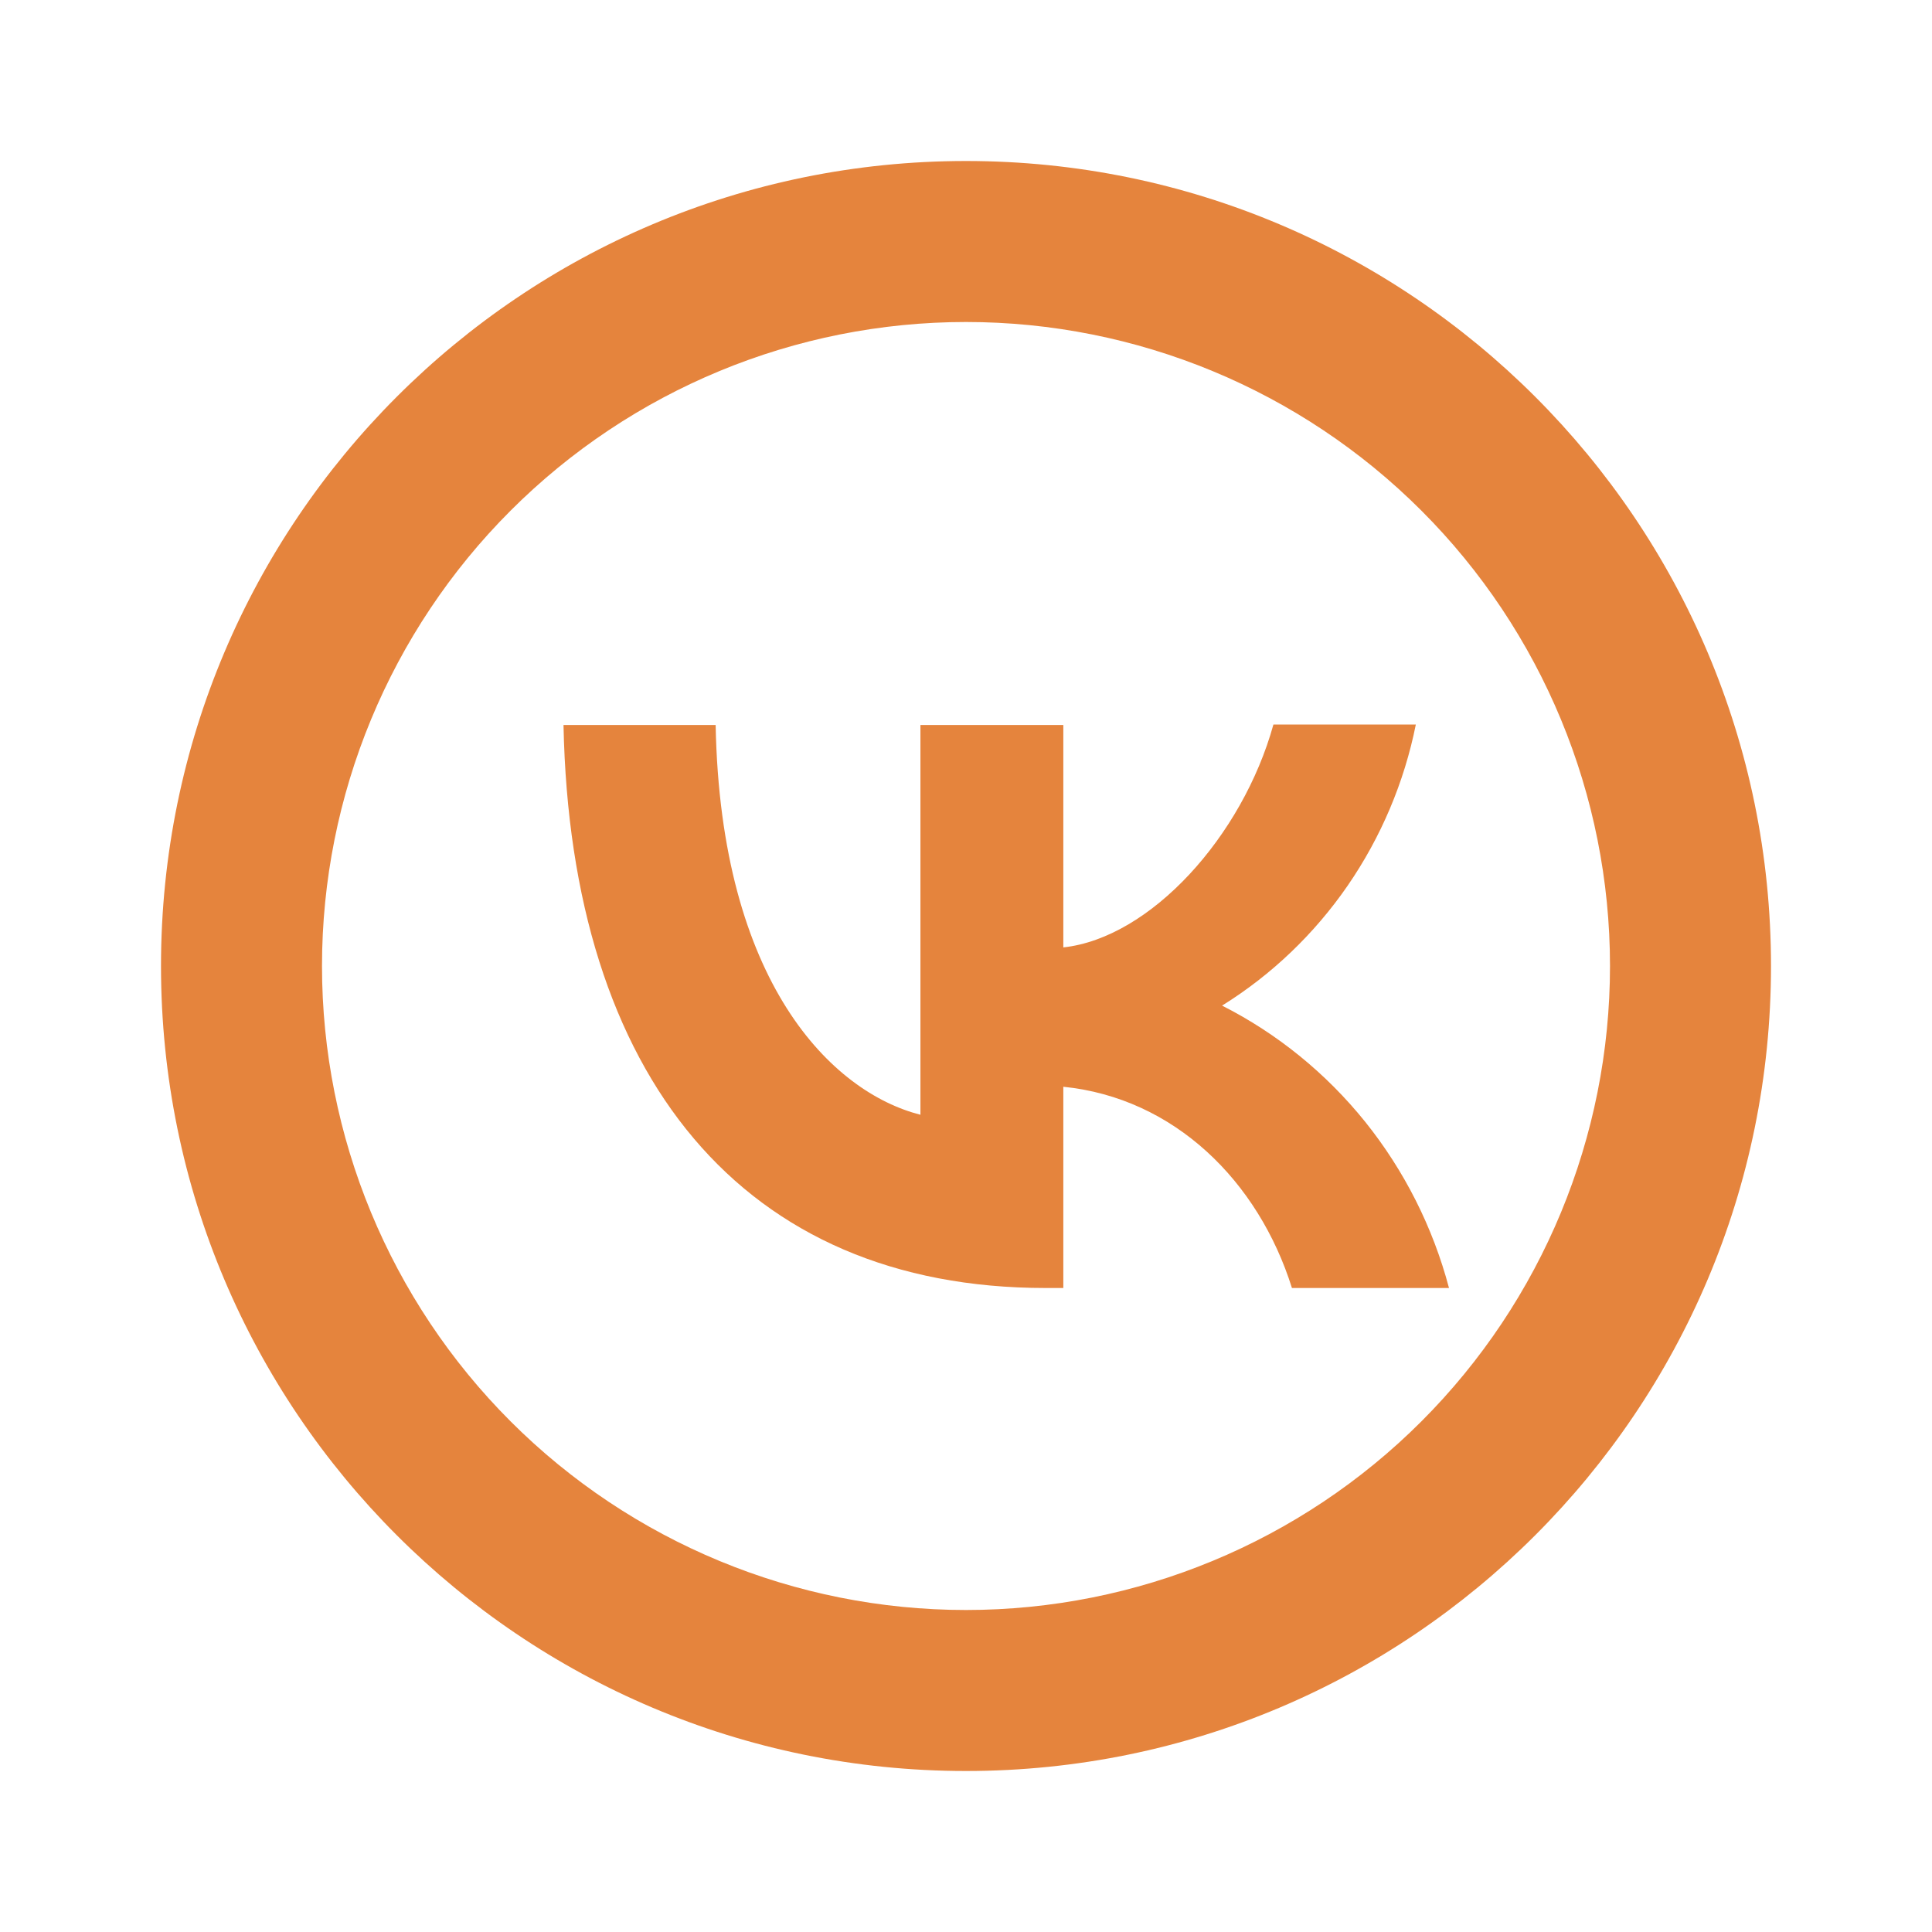
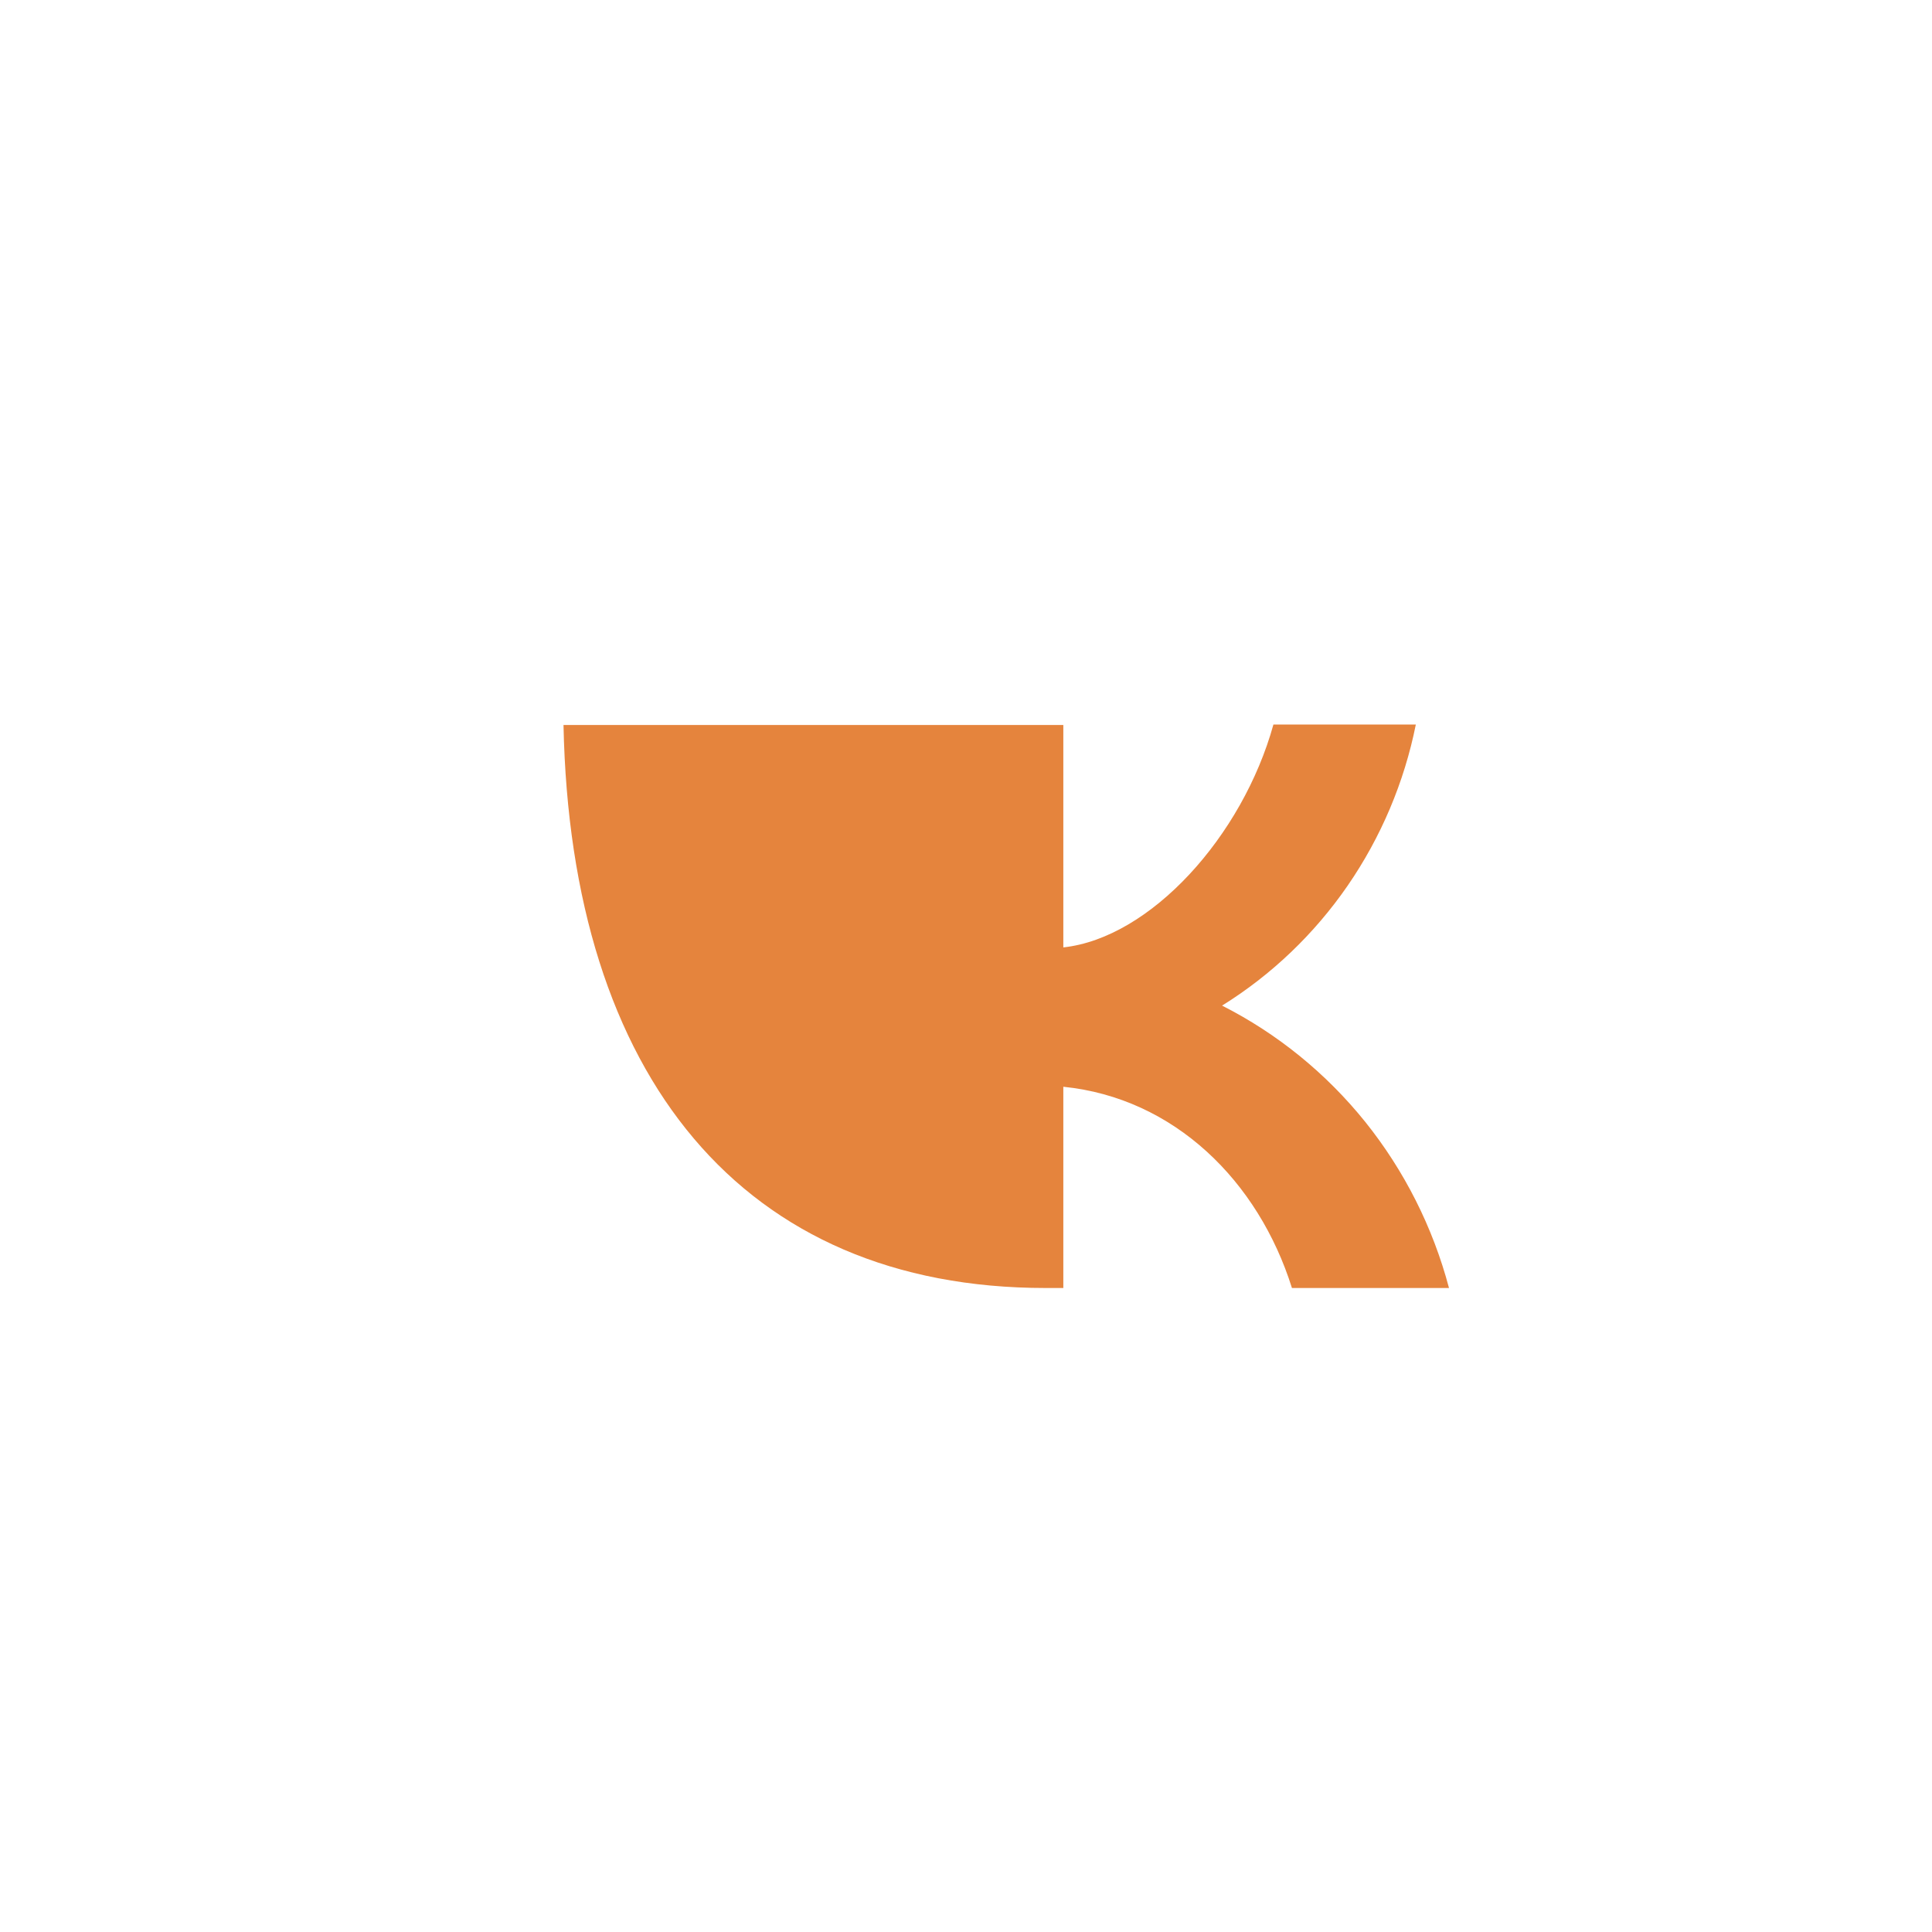
<svg xmlns="http://www.w3.org/2000/svg" width="24" height="24" viewBox="0 0 24 24" fill="none">
-   <path d="M20 12C20 14.122 19.157 16.157 17.657 17.657C16.157 19.157 14.122 20 12 20C9.878 20 7.843 19.157 6.343 17.657C4.843 16.157 4 14.122 4 12C4 9.878 4.843 7.843 6.343 6.343C7.843 4.843 9.878 4 12 4C14.122 4 16.157 4.843 17.657 6.343C19.157 7.843 20 9.878 20 12ZM12 22C17.523 22 22 17.523 22 12C22 6.477 17.523 2 12 2C6.477 2 2 6.477 2 12C2 17.523 6.477 22 12 22Z" fill="#E5843D" />
-   <path d="M12.989 16C9.231 16 7.088 13.377 7 9.006H8.89C8.951 12.211 10.335 13.568 11.434 13.848V9.006H13.209V11.769C14.291 11.651 15.434 10.39 15.819 9H17.588C17.444 9.719 17.155 10.401 16.741 11.002C16.327 11.602 15.796 12.11 15.181 12.492C15.868 12.84 16.474 13.333 16.96 13.937C17.445 14.542 17.8 15.245 18 16H16.049C15.632 14.672 14.588 13.64 13.209 13.5V16H12.989Z" fill="#E5843D" />
+   <path d="M12.989 16C9.231 16 7.088 13.377 7 9.006H8.89V9.006H13.209V11.769C14.291 11.651 15.434 10.39 15.819 9H17.588C17.444 9.719 17.155 10.401 16.741 11.002C16.327 11.602 15.796 12.11 15.181 12.492C15.868 12.84 16.474 13.333 16.96 13.937C17.445 14.542 17.8 15.245 18 16H16.049C15.632 14.672 14.588 13.64 13.209 13.5V16H12.989Z" fill="#E5843D" />
</svg>